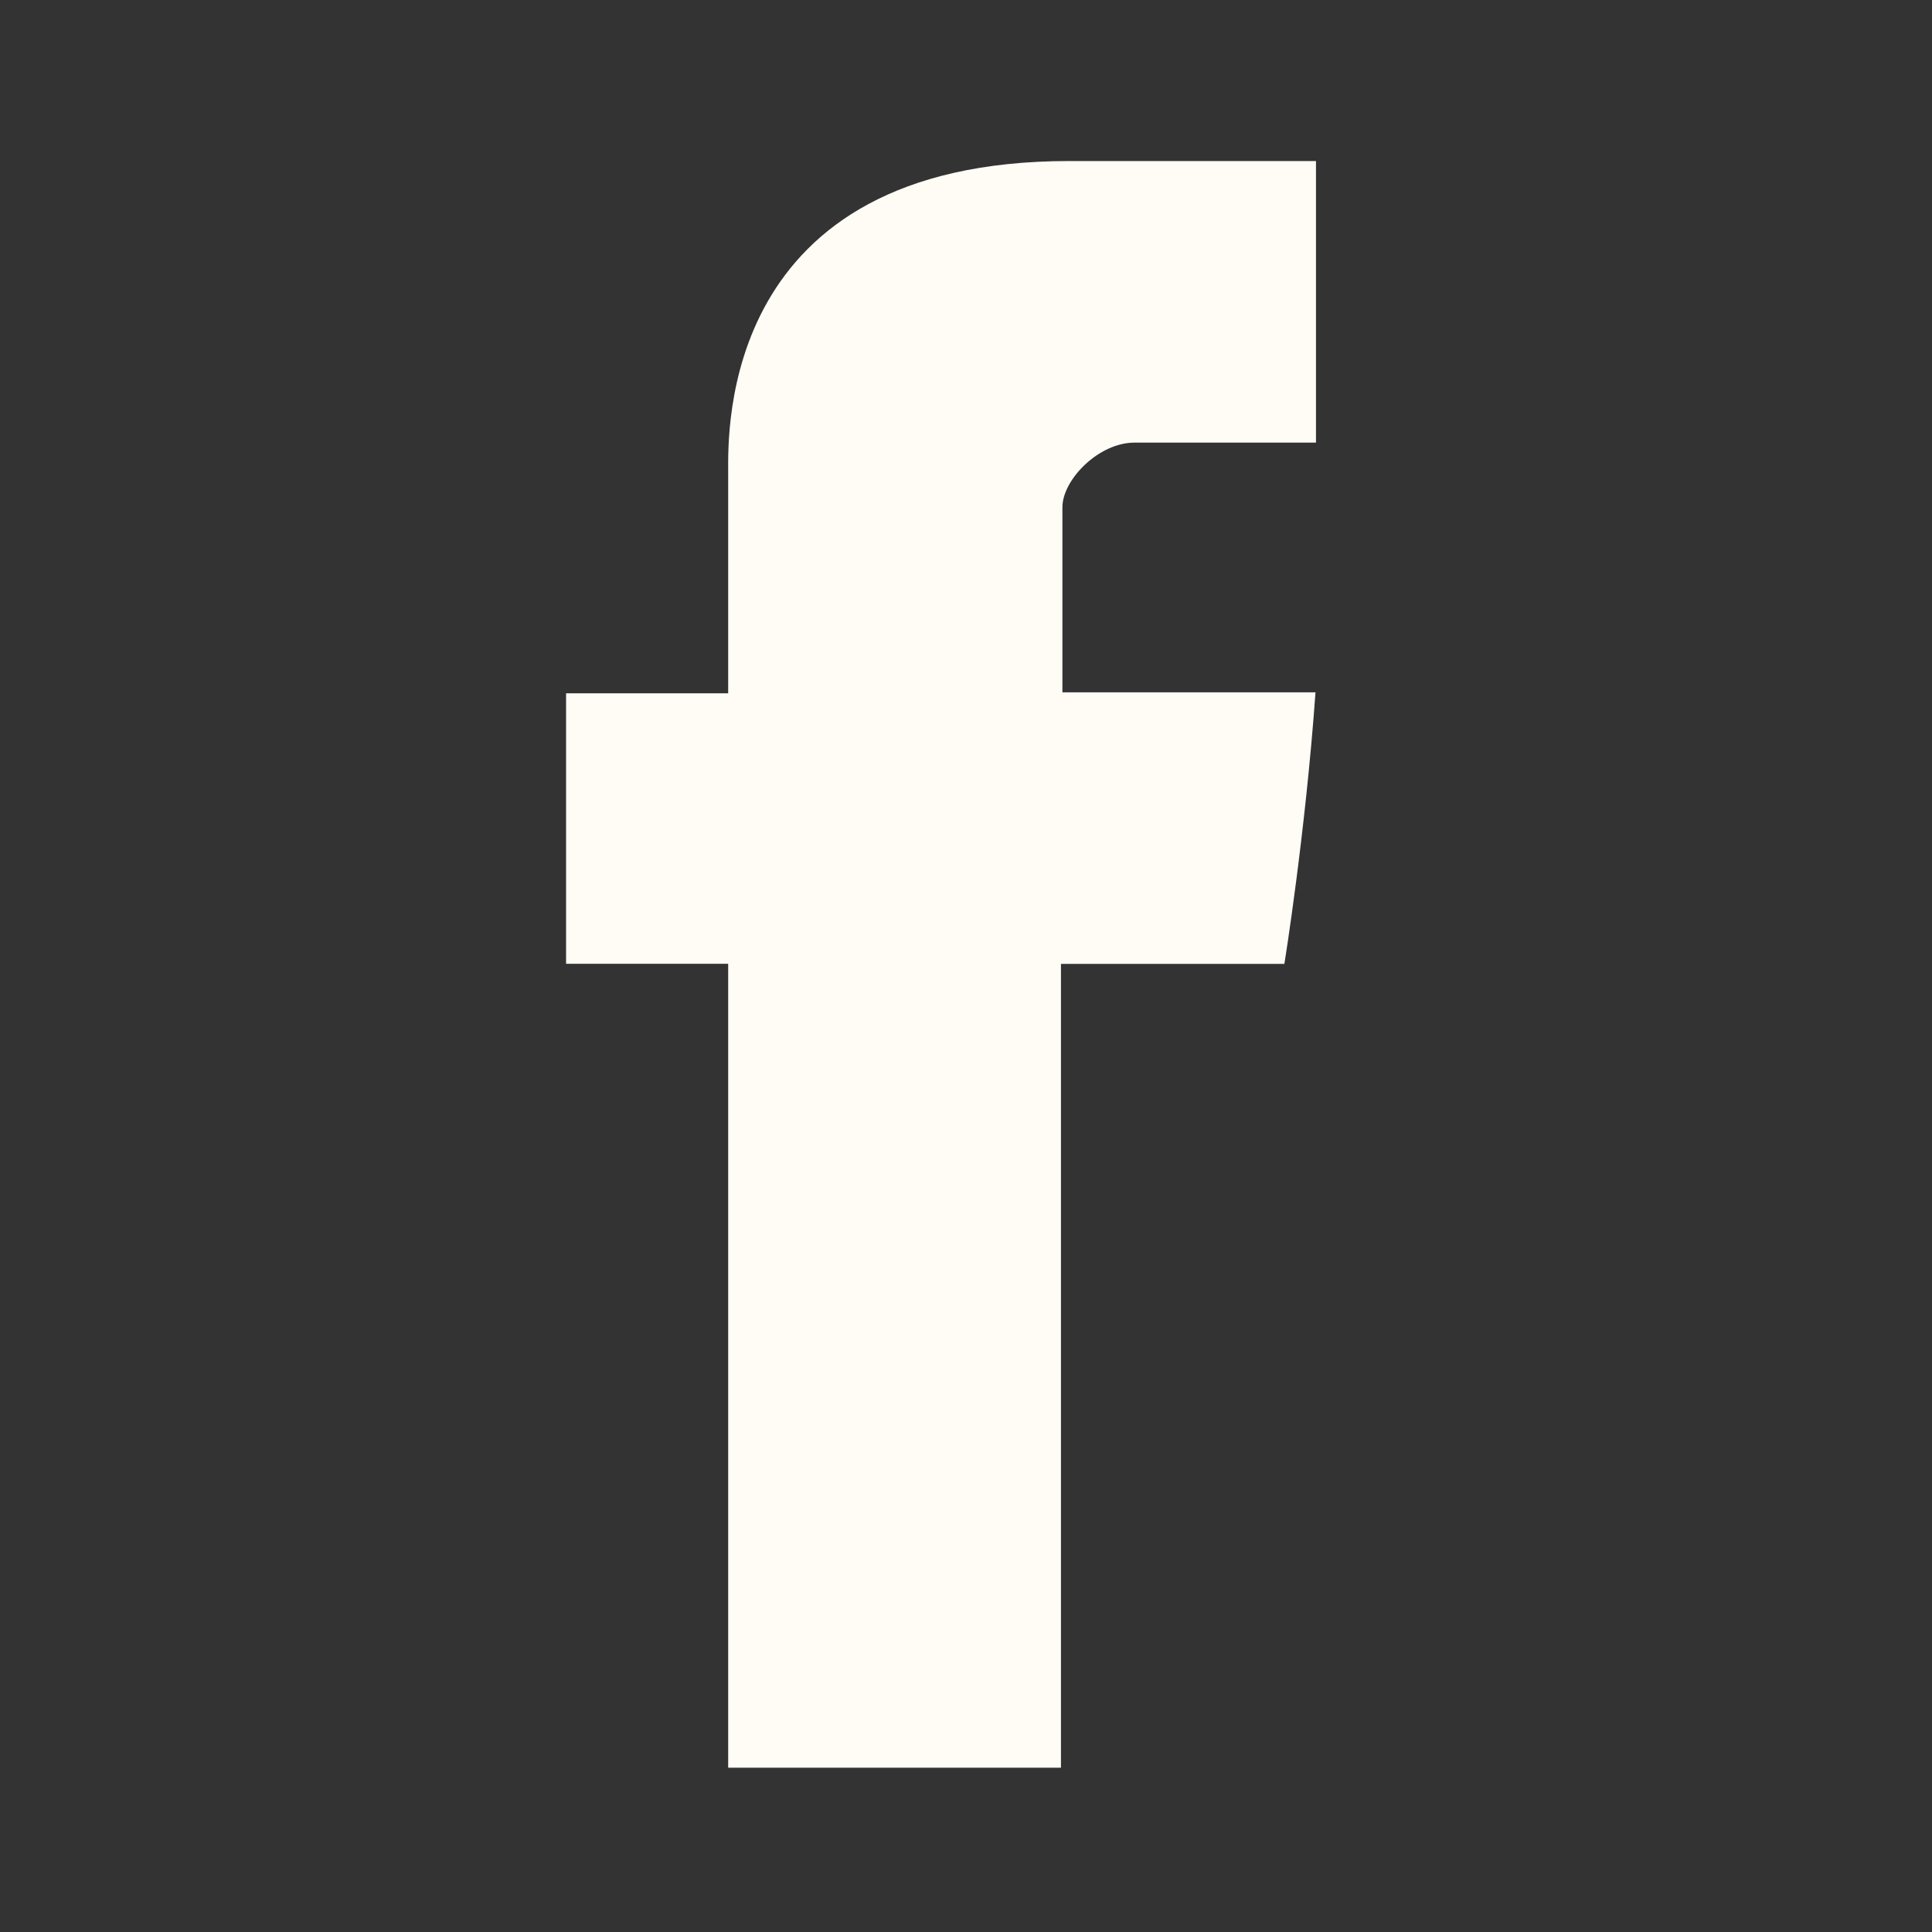
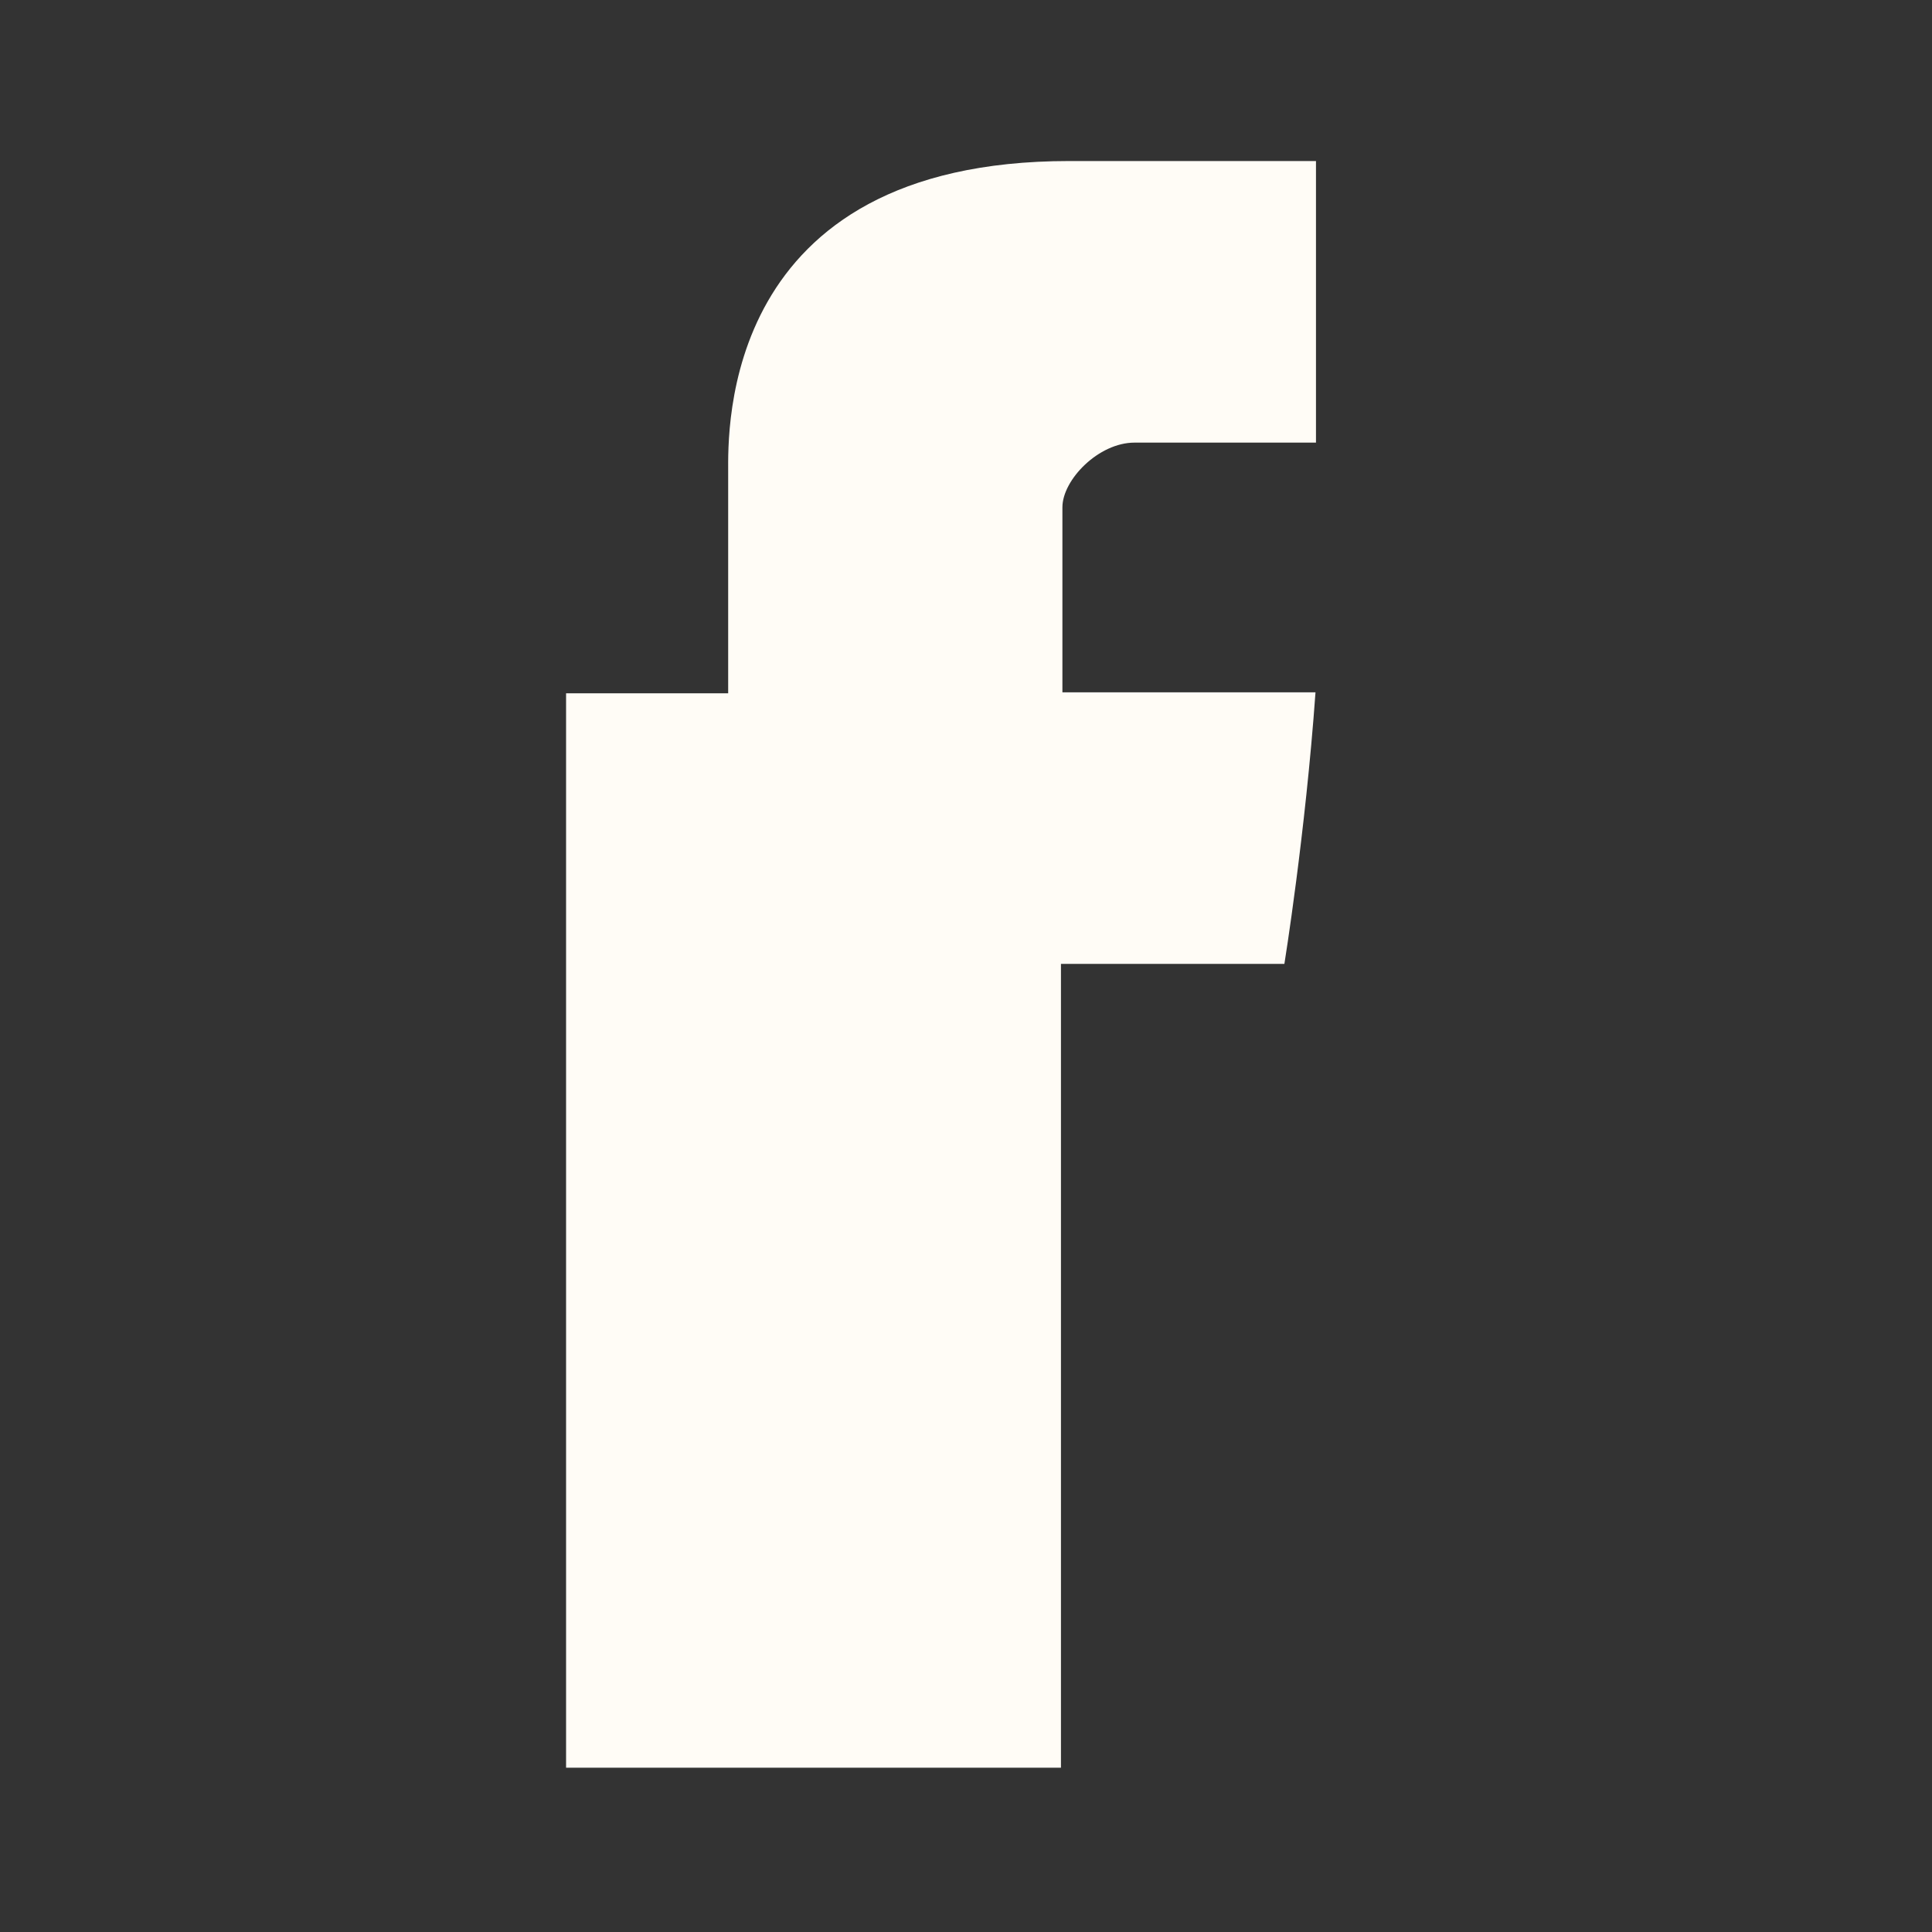
<svg xmlns="http://www.w3.org/2000/svg" width="20" height="20" viewBox="0 0 20 20" fill="none">
  <rect x="0" y="0" width="20" height="20" fill="#333333" stroke="none" />
-   <path d="M7.538 4.887V7.177H5.86V9.977H7.538V18.299H10.983V9.978H13.296C13.296 9.978 13.513 8.636 13.618 7.167H10.998V5.252C10.998 4.966 11.373 4.582 11.744 4.582H13.623V1.667H11.069C7.453 1.667 7.538 4.469 7.538 4.887Z" fill="#FFFCF6" />
+   <path d="M7.538 4.887V7.177H5.86V9.977V18.299H10.983V9.978H13.296C13.296 9.978 13.513 8.636 13.618 7.167H10.998V5.252C10.998 4.966 11.373 4.582 11.744 4.582H13.623V1.667H11.069C7.453 1.667 7.538 4.469 7.538 4.887Z" fill="#FFFCF6" />
</svg>